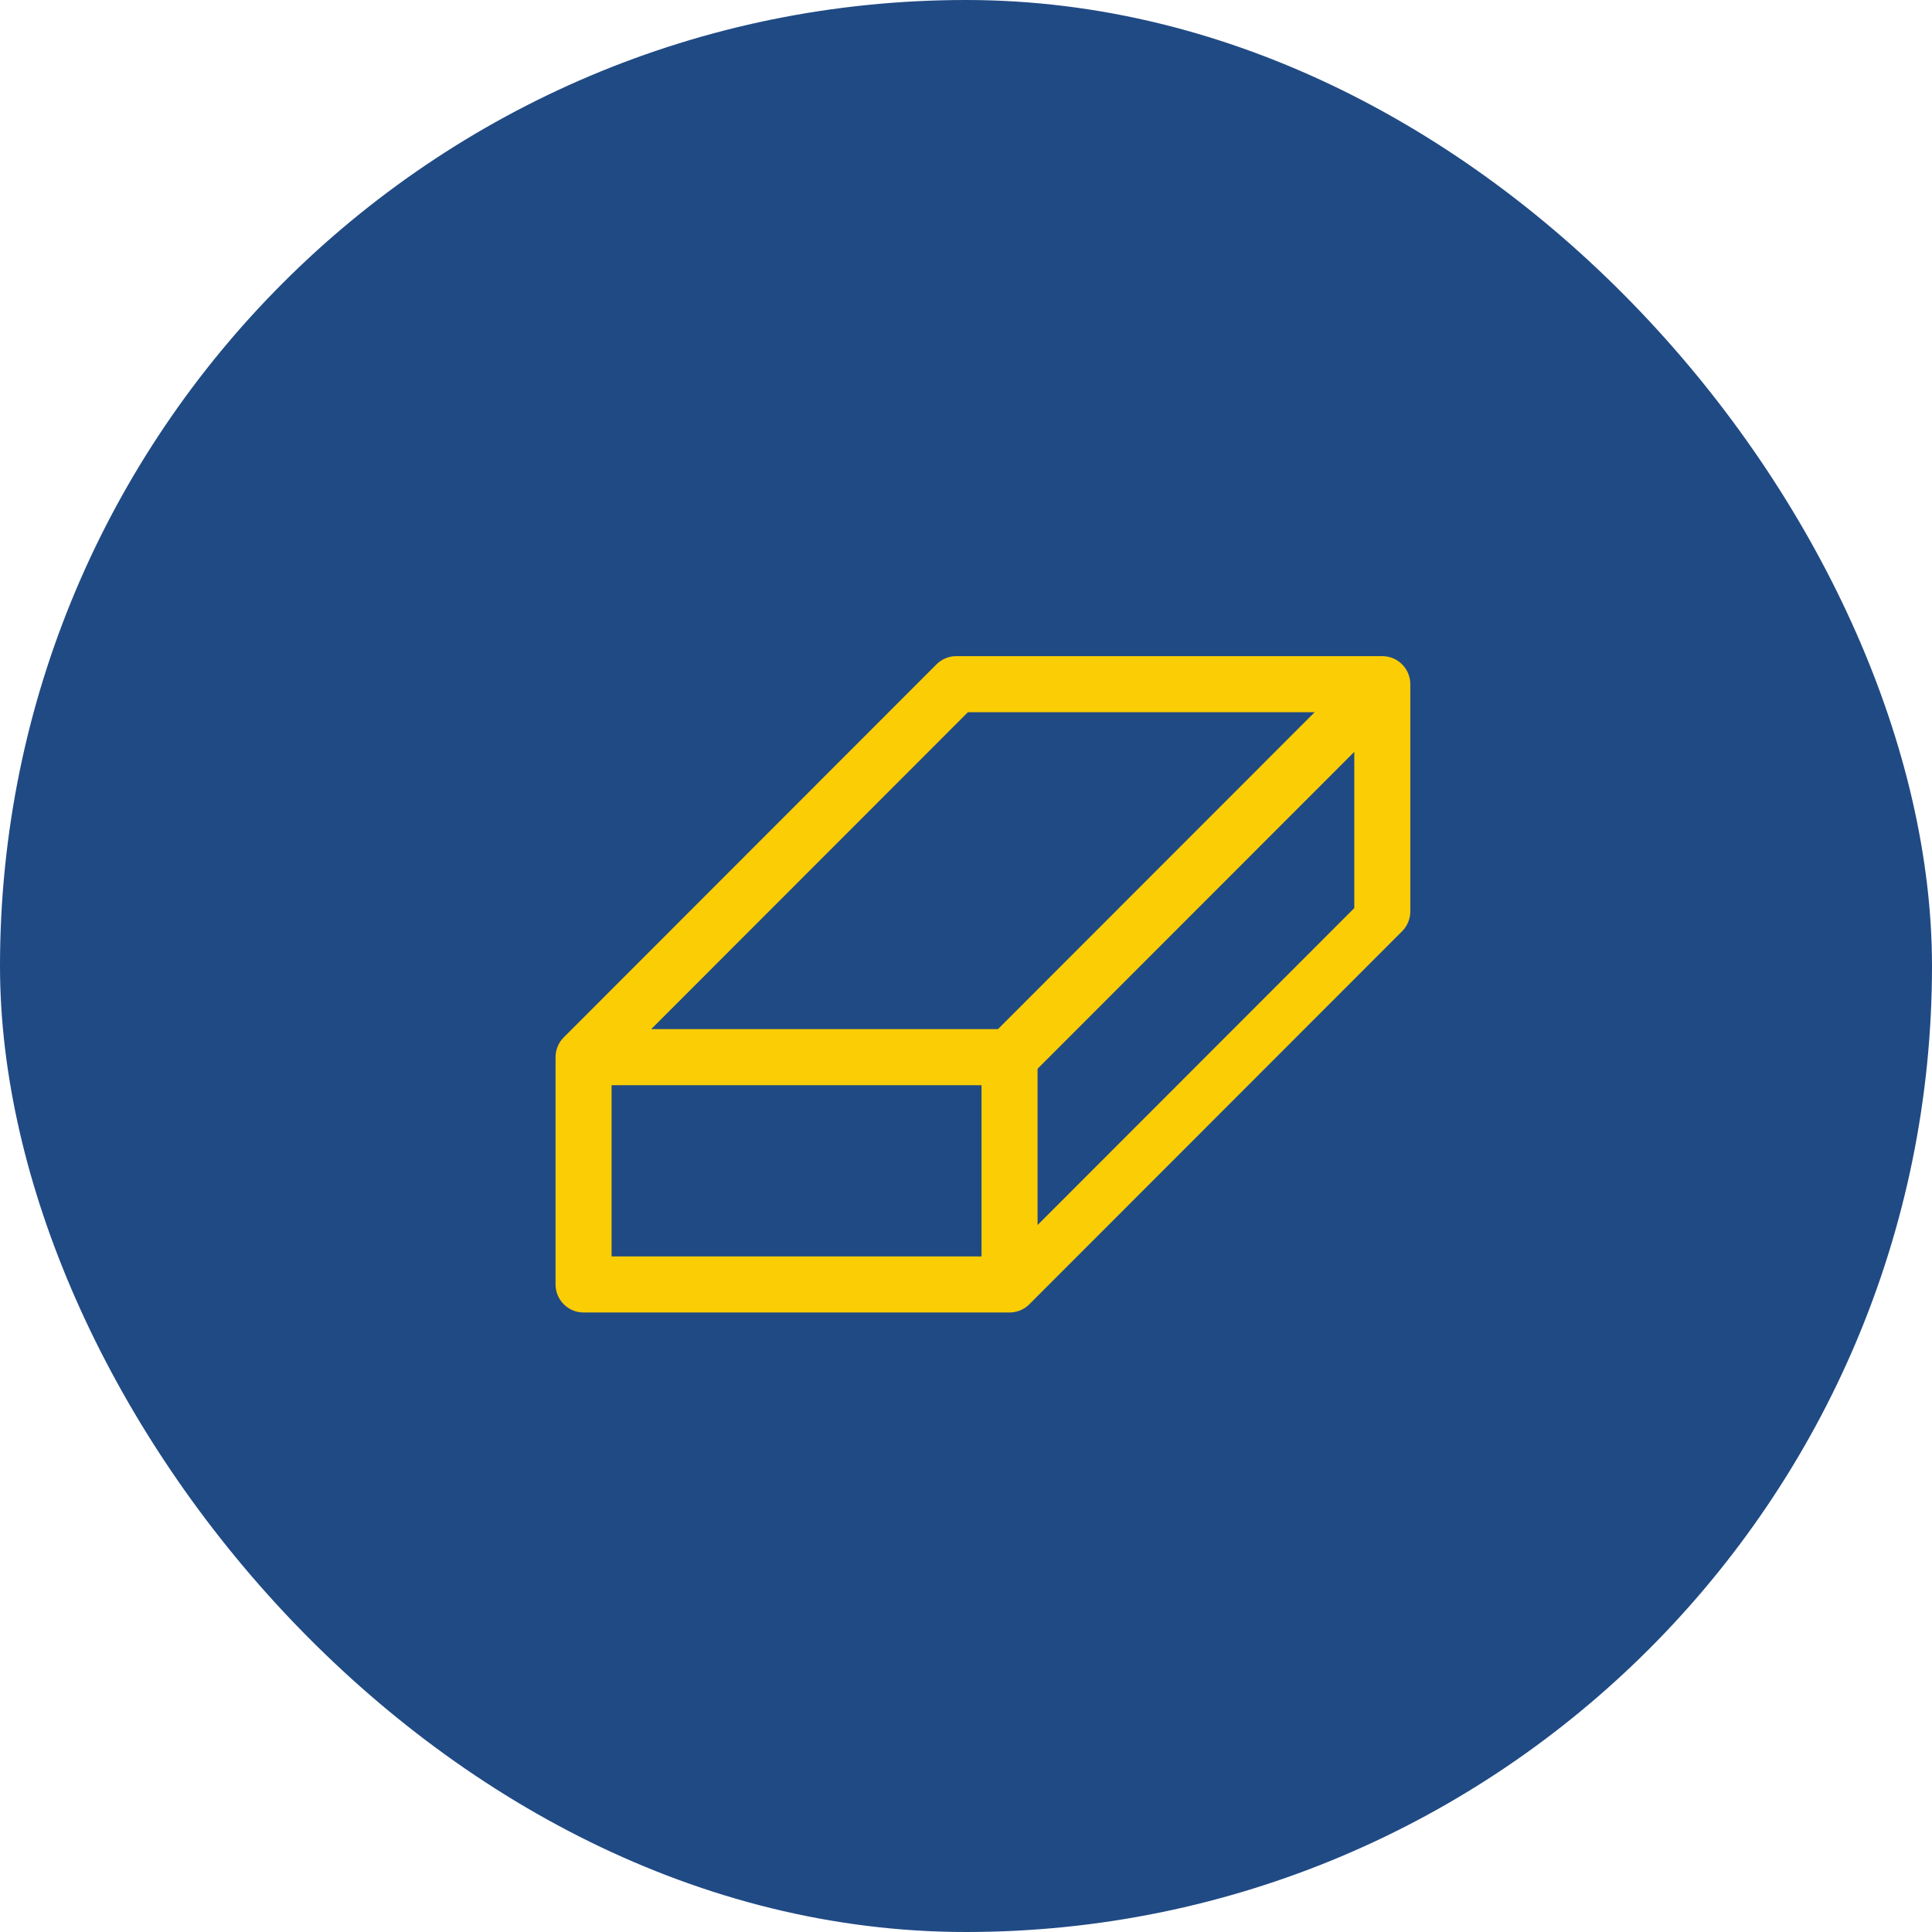
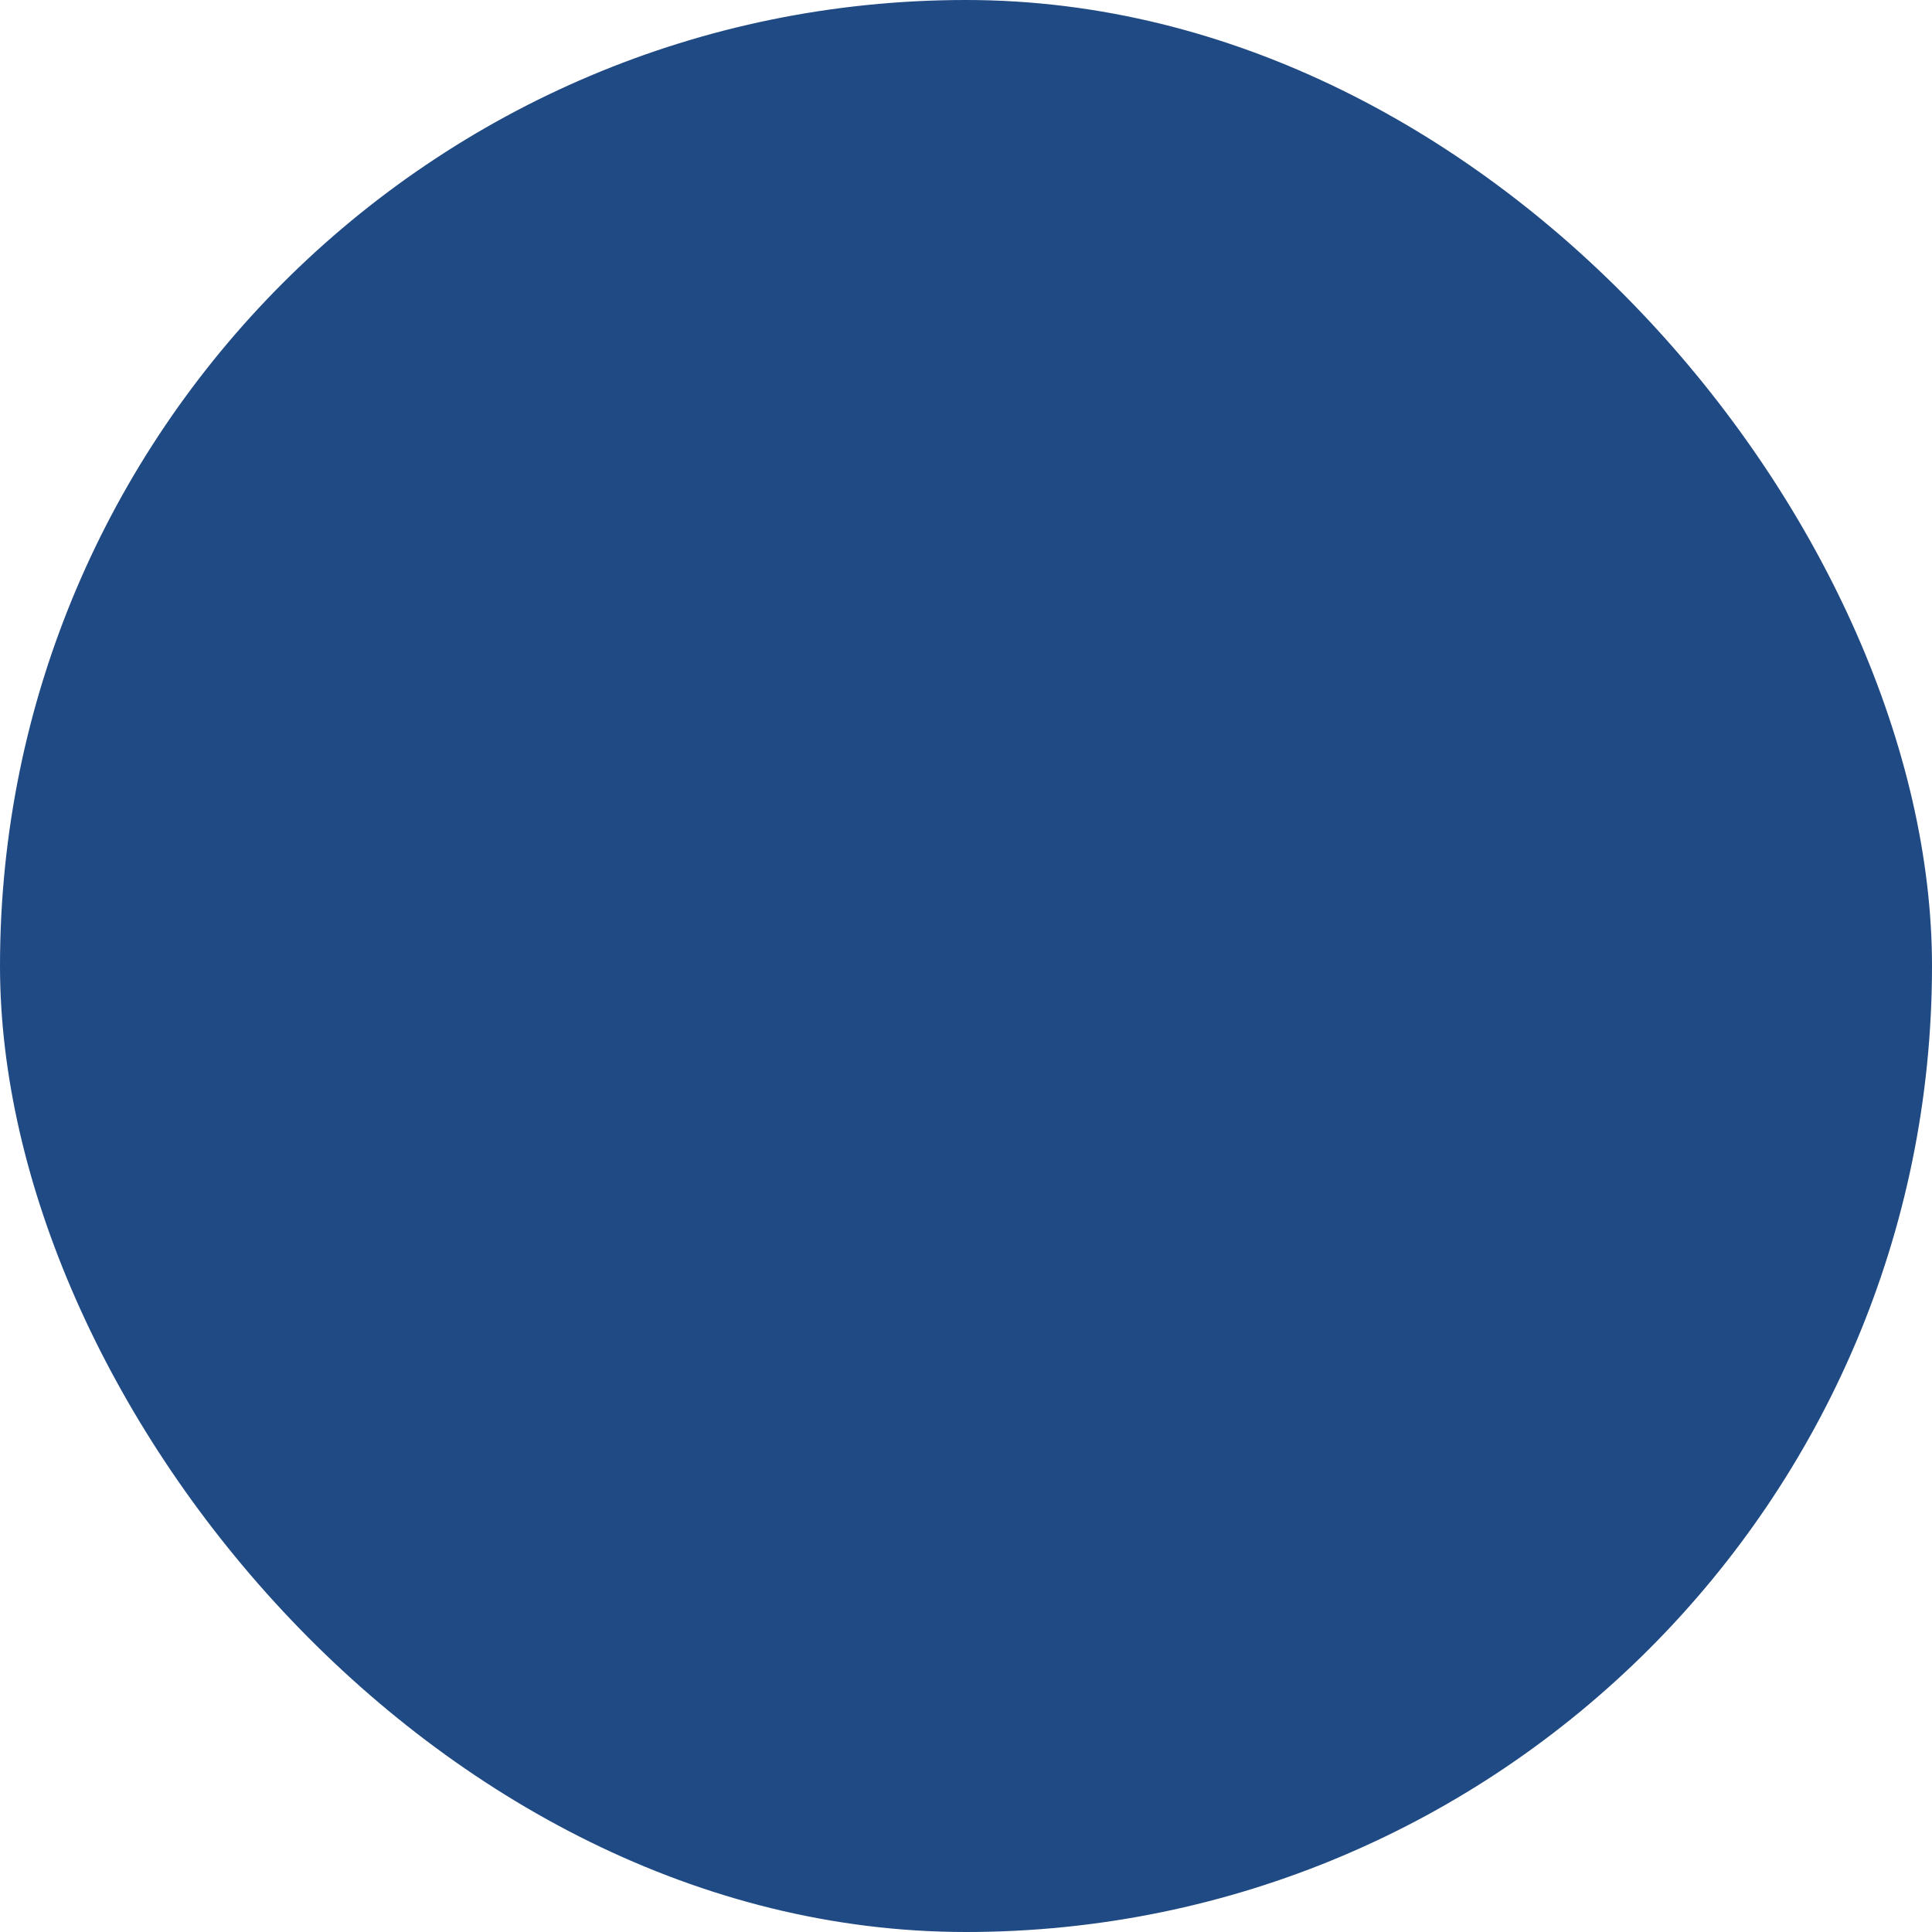
<svg xmlns="http://www.w3.org/2000/svg" width="64" height="64" viewBox="0 0 64 64" fill="none">
  <rect width="64" height="64" rx="32" fill="#204A84" />
  <mask id="mask0_9487_9973" style="mask-type:luminance" maskUnits="userSpaceOnUse" x="16" y="15" width="32" height="33">
-     <path d="M47.999 15.371H16.002V47.391H47.999V15.371Z" fill="white" />
-   </mask>
+     </mask>
  <g mask="url(#mask0_9487_9973)">
-     <path fill-rule="evenodd" clip-rule="evenodd" d="M31.678 22.002C31.589 22.002 31.503 22.02 31.426 22.052C31.348 22.084 31.274 22.132 31.211 22.196L18.864 34.552C18.735 34.681 18.67 34.85 18.67 35.019V35.02V42.549C18.67 42.915 18.966 43.211 19.331 43.211H33.443C33.454 43.211 33.465 43.211 33.477 43.21C33.554 43.206 33.628 43.189 33.696 43.161C33.771 43.129 33.842 43.084 33.904 43.024L33.907 43.02L33.911 43.016L46.257 30.662L46.262 30.657L46.267 30.651C46.39 30.523 46.452 30.358 46.452 30.192V22.664C46.452 22.652 46.451 22.641 46.451 22.63C46.447 22.552 46.429 22.477 46.401 22.409C46.37 22.334 46.325 22.265 46.265 22.203C46.145 22.079 45.977 22.002 45.79 22.002H31.678ZM19.993 41.887H32.781V35.682H19.993V41.887ZM31.953 23.326H44.193L33.169 34.358H20.928L31.953 23.326ZM45.129 24.262L34.104 35.294V41.225L45.129 30.192V24.262Z" fill="#FBCD05" stroke="#FBCD05" stroke-width="0.533" stroke-linecap="round" stroke-linejoin="round" />
-   </g>
+     </g>
</svg>